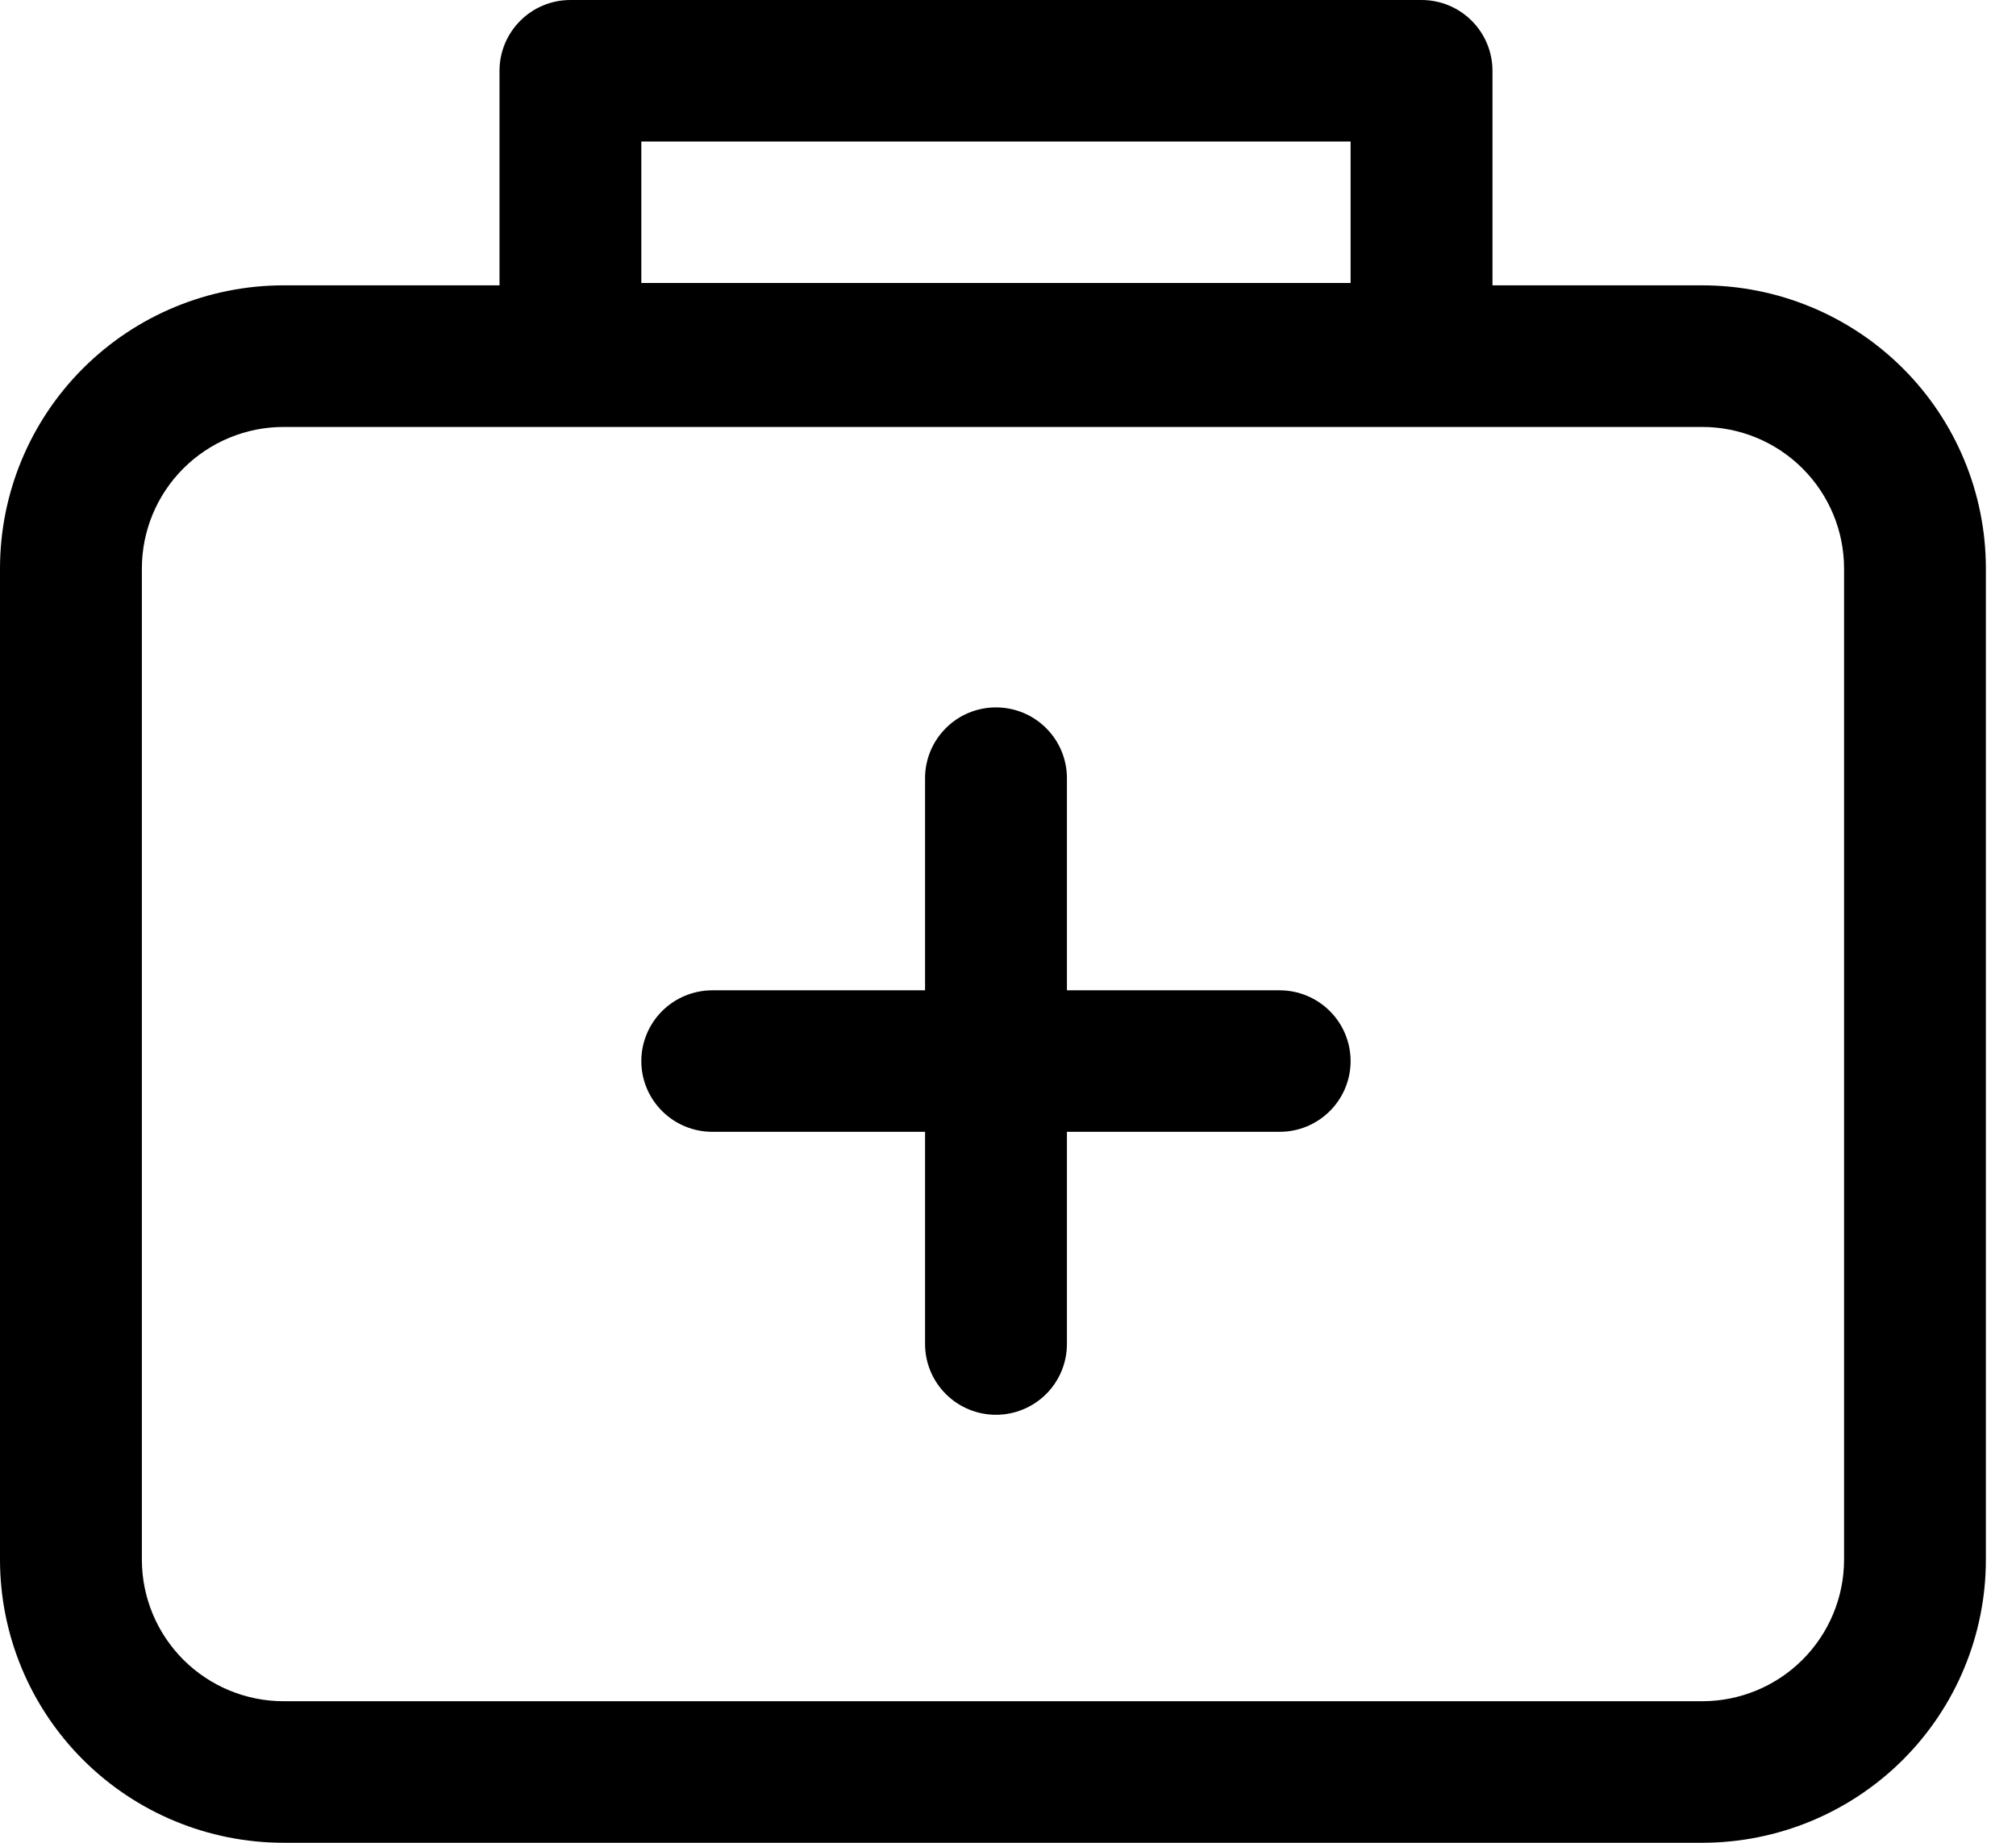
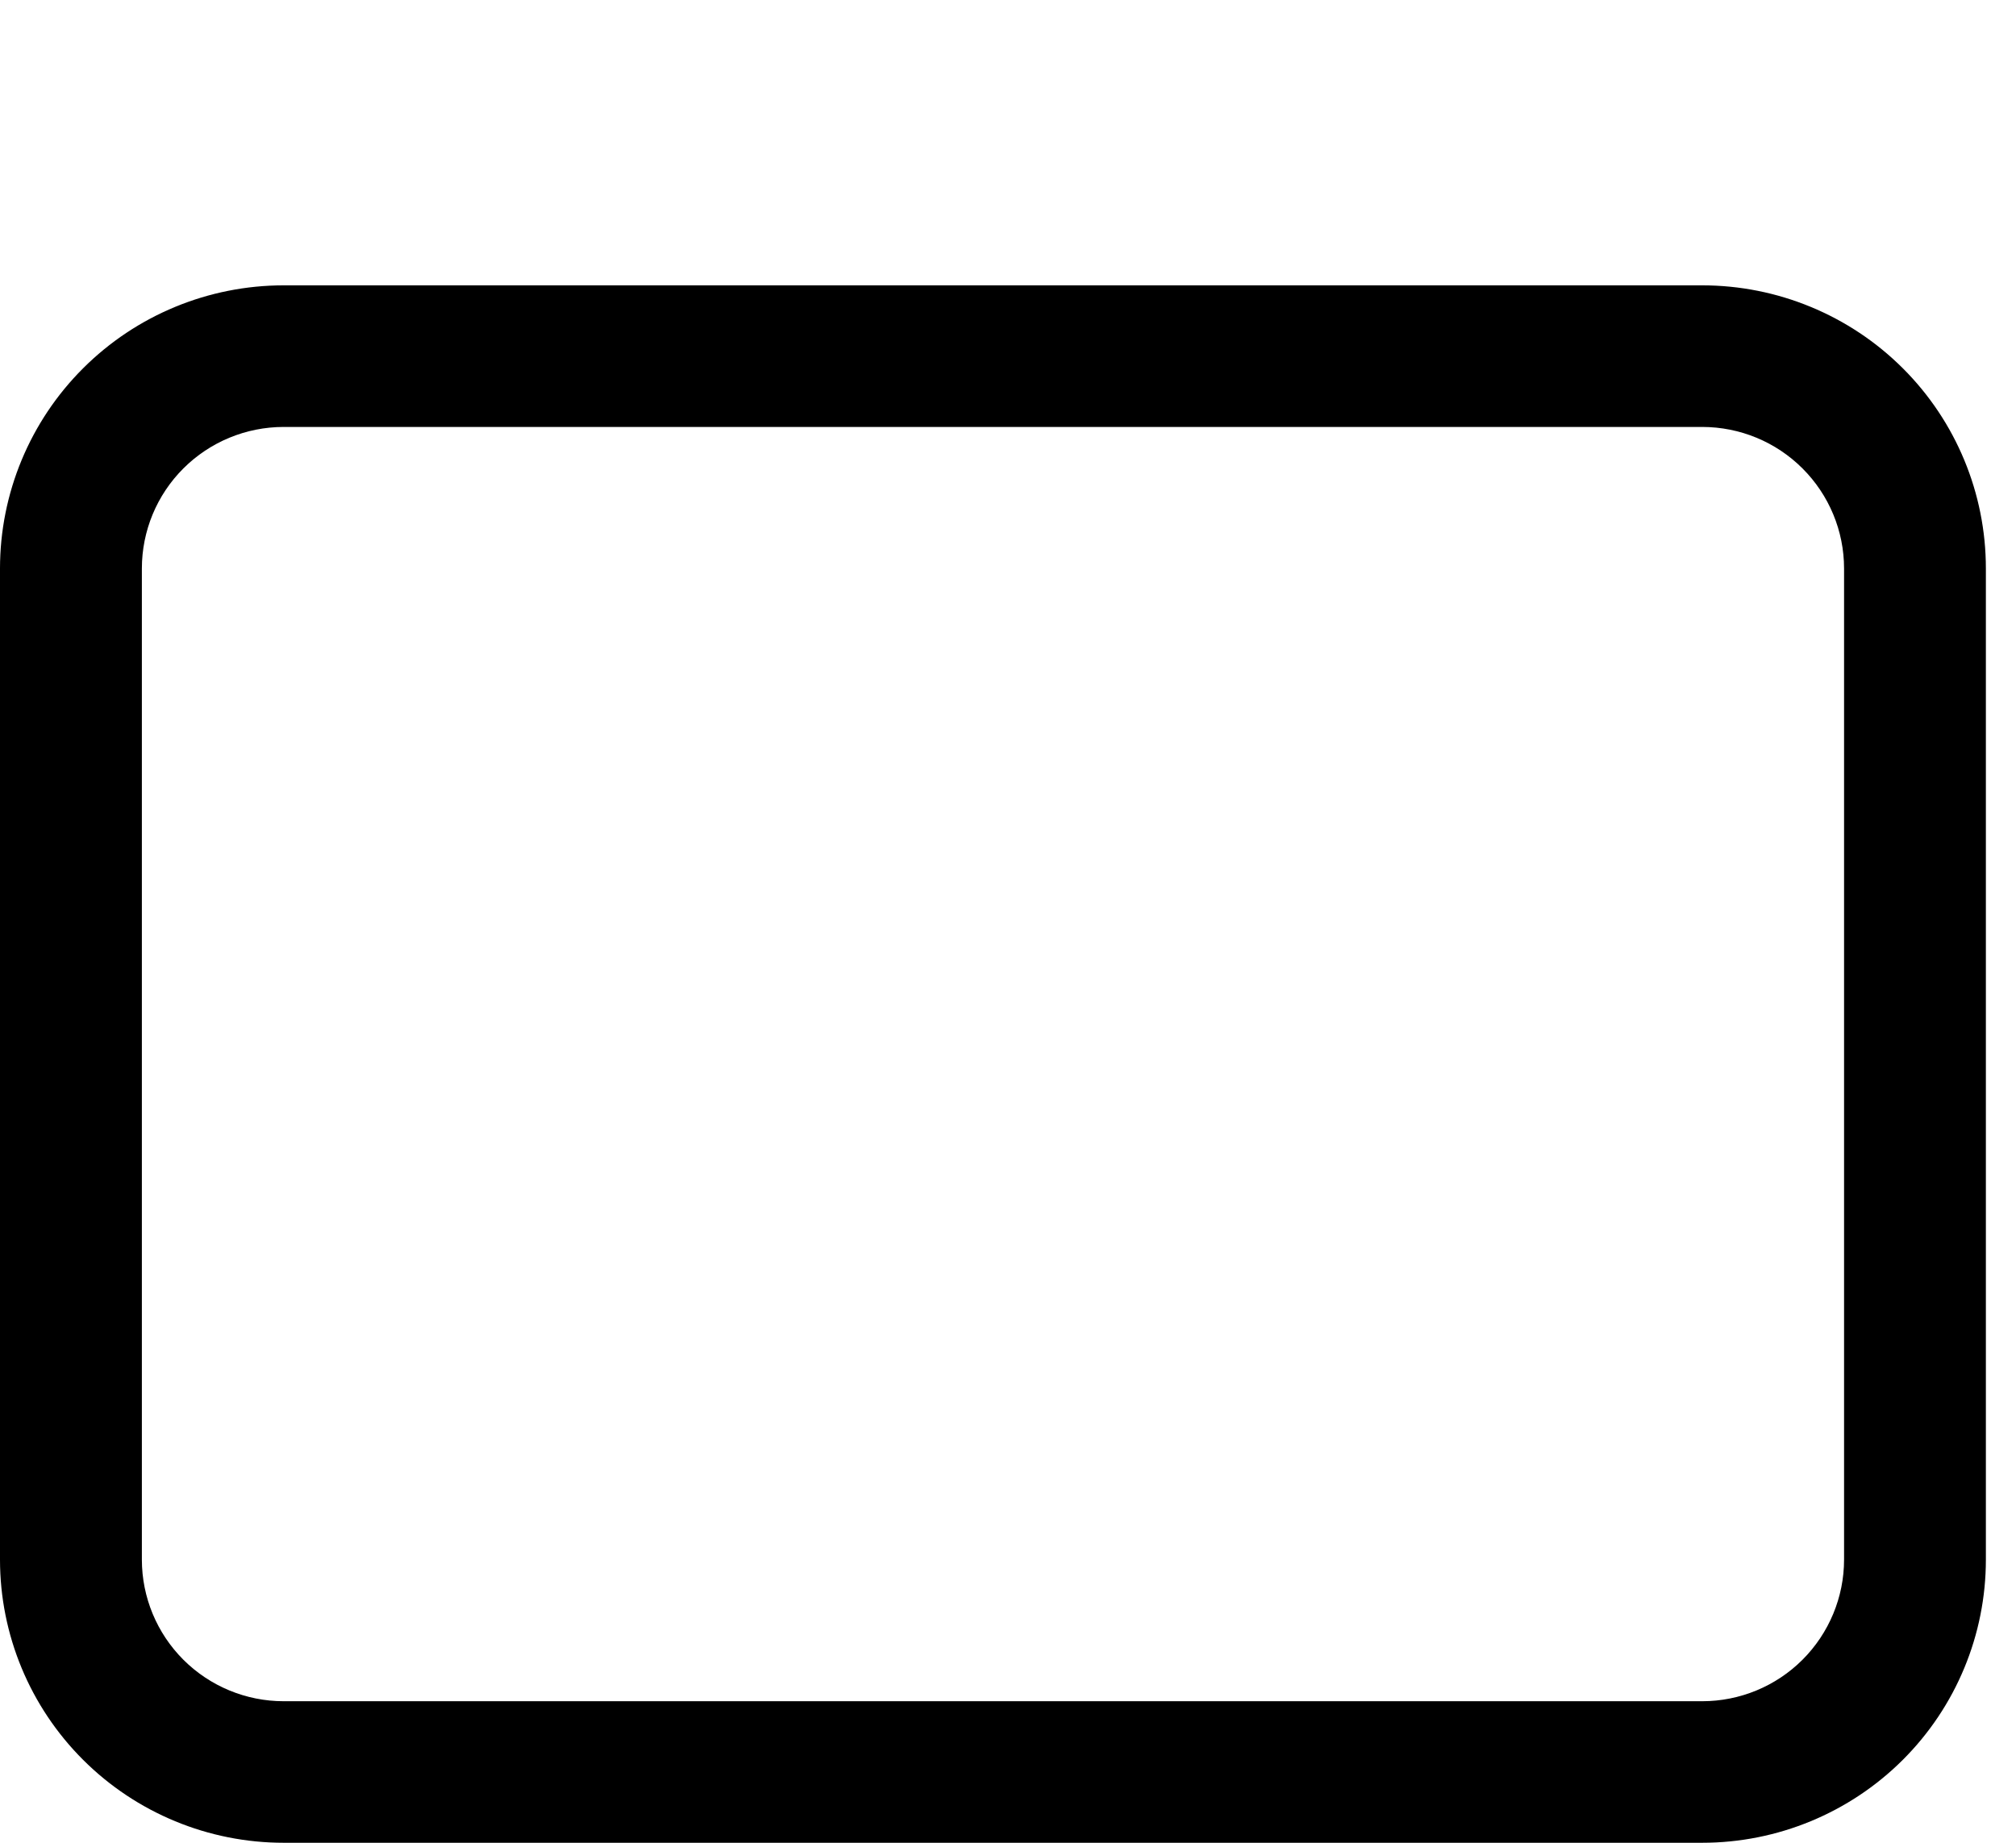
<svg xmlns="http://www.w3.org/2000/svg" width="35" height="32" viewBox="0 0 35 32" fill="none">
  <path d="M4.925 7.414C4.272 7.414 3.646 7.673 3.184 8.134C2.722 8.595 2.463 9.22 2.463 9.872V27.083C2.463 27.735 2.722 28.36 3.184 28.822C3.646 29.283 4.272 29.542 4.925 29.542H29.552C30.205 29.542 30.832 29.283 31.293 28.822C31.755 28.36 32.015 27.735 32.015 27.083V9.872C32.015 9.22 31.755 8.595 31.293 8.134C30.832 7.673 30.205 7.414 29.552 7.414H4.925ZM4.925 4.955H29.552C30.858 4.955 32.111 5.473 33.035 6.395C33.959 7.317 34.477 8.568 34.477 9.872V27.083C34.477 28.387 33.959 29.638 33.035 30.56C32.111 31.482 30.858 32 29.552 32H4.925C3.619 32 2.366 31.482 1.443 30.56C0.519 29.638 0 28.387 0 27.083V9.872C0 8.568 0.519 7.317 1.443 6.395C2.366 5.473 3.619 4.955 4.925 4.955V4.955Z" fill="black" />
-   <path d="M18.523 17.197H22.217C22.543 17.197 22.856 17.327 23.087 17.557C23.318 17.788 23.448 18.1 23.448 18.426C23.448 18.752 23.318 19.064 23.087 19.294C22.856 19.525 22.543 19.654 22.217 19.654H18.523V23.339C18.523 23.665 18.393 23.978 18.162 24.208C17.931 24.438 17.618 24.568 17.291 24.568C16.965 24.568 16.651 24.438 16.421 24.208C16.19 23.978 16.06 23.665 16.06 23.339V19.654H12.366C12.039 19.654 11.726 19.525 11.495 19.294C11.264 19.064 11.134 18.752 11.134 18.426C11.134 18.1 11.264 17.788 11.495 17.557C11.726 17.327 12.039 17.197 12.366 17.197H16.06V13.512C16.06 13.187 16.19 12.874 16.421 12.644C16.651 12.413 16.965 12.284 17.291 12.284C17.618 12.284 17.931 12.413 18.162 12.644C18.393 12.874 18.523 13.187 18.523 13.512V17.197ZM11.134 2.457V4.914H23.448V2.457H11.134ZM9.903 0H24.679C25.006 0 25.319 0.129 25.55 0.36C25.781 0.59 25.911 0.903 25.911 1.228V6.142C25.911 6.468 25.781 6.78 25.55 7.011C25.319 7.241 25.006 7.37 24.679 7.37H9.903C9.577 7.37 9.263 7.241 9.033 7.011C8.802 6.78 8.672 6.468 8.672 6.142V1.228C8.672 0.903 8.802 0.59 9.033 0.36C9.263 0.129 9.577 0 9.903 0V0Z" fill="black" />
</svg>